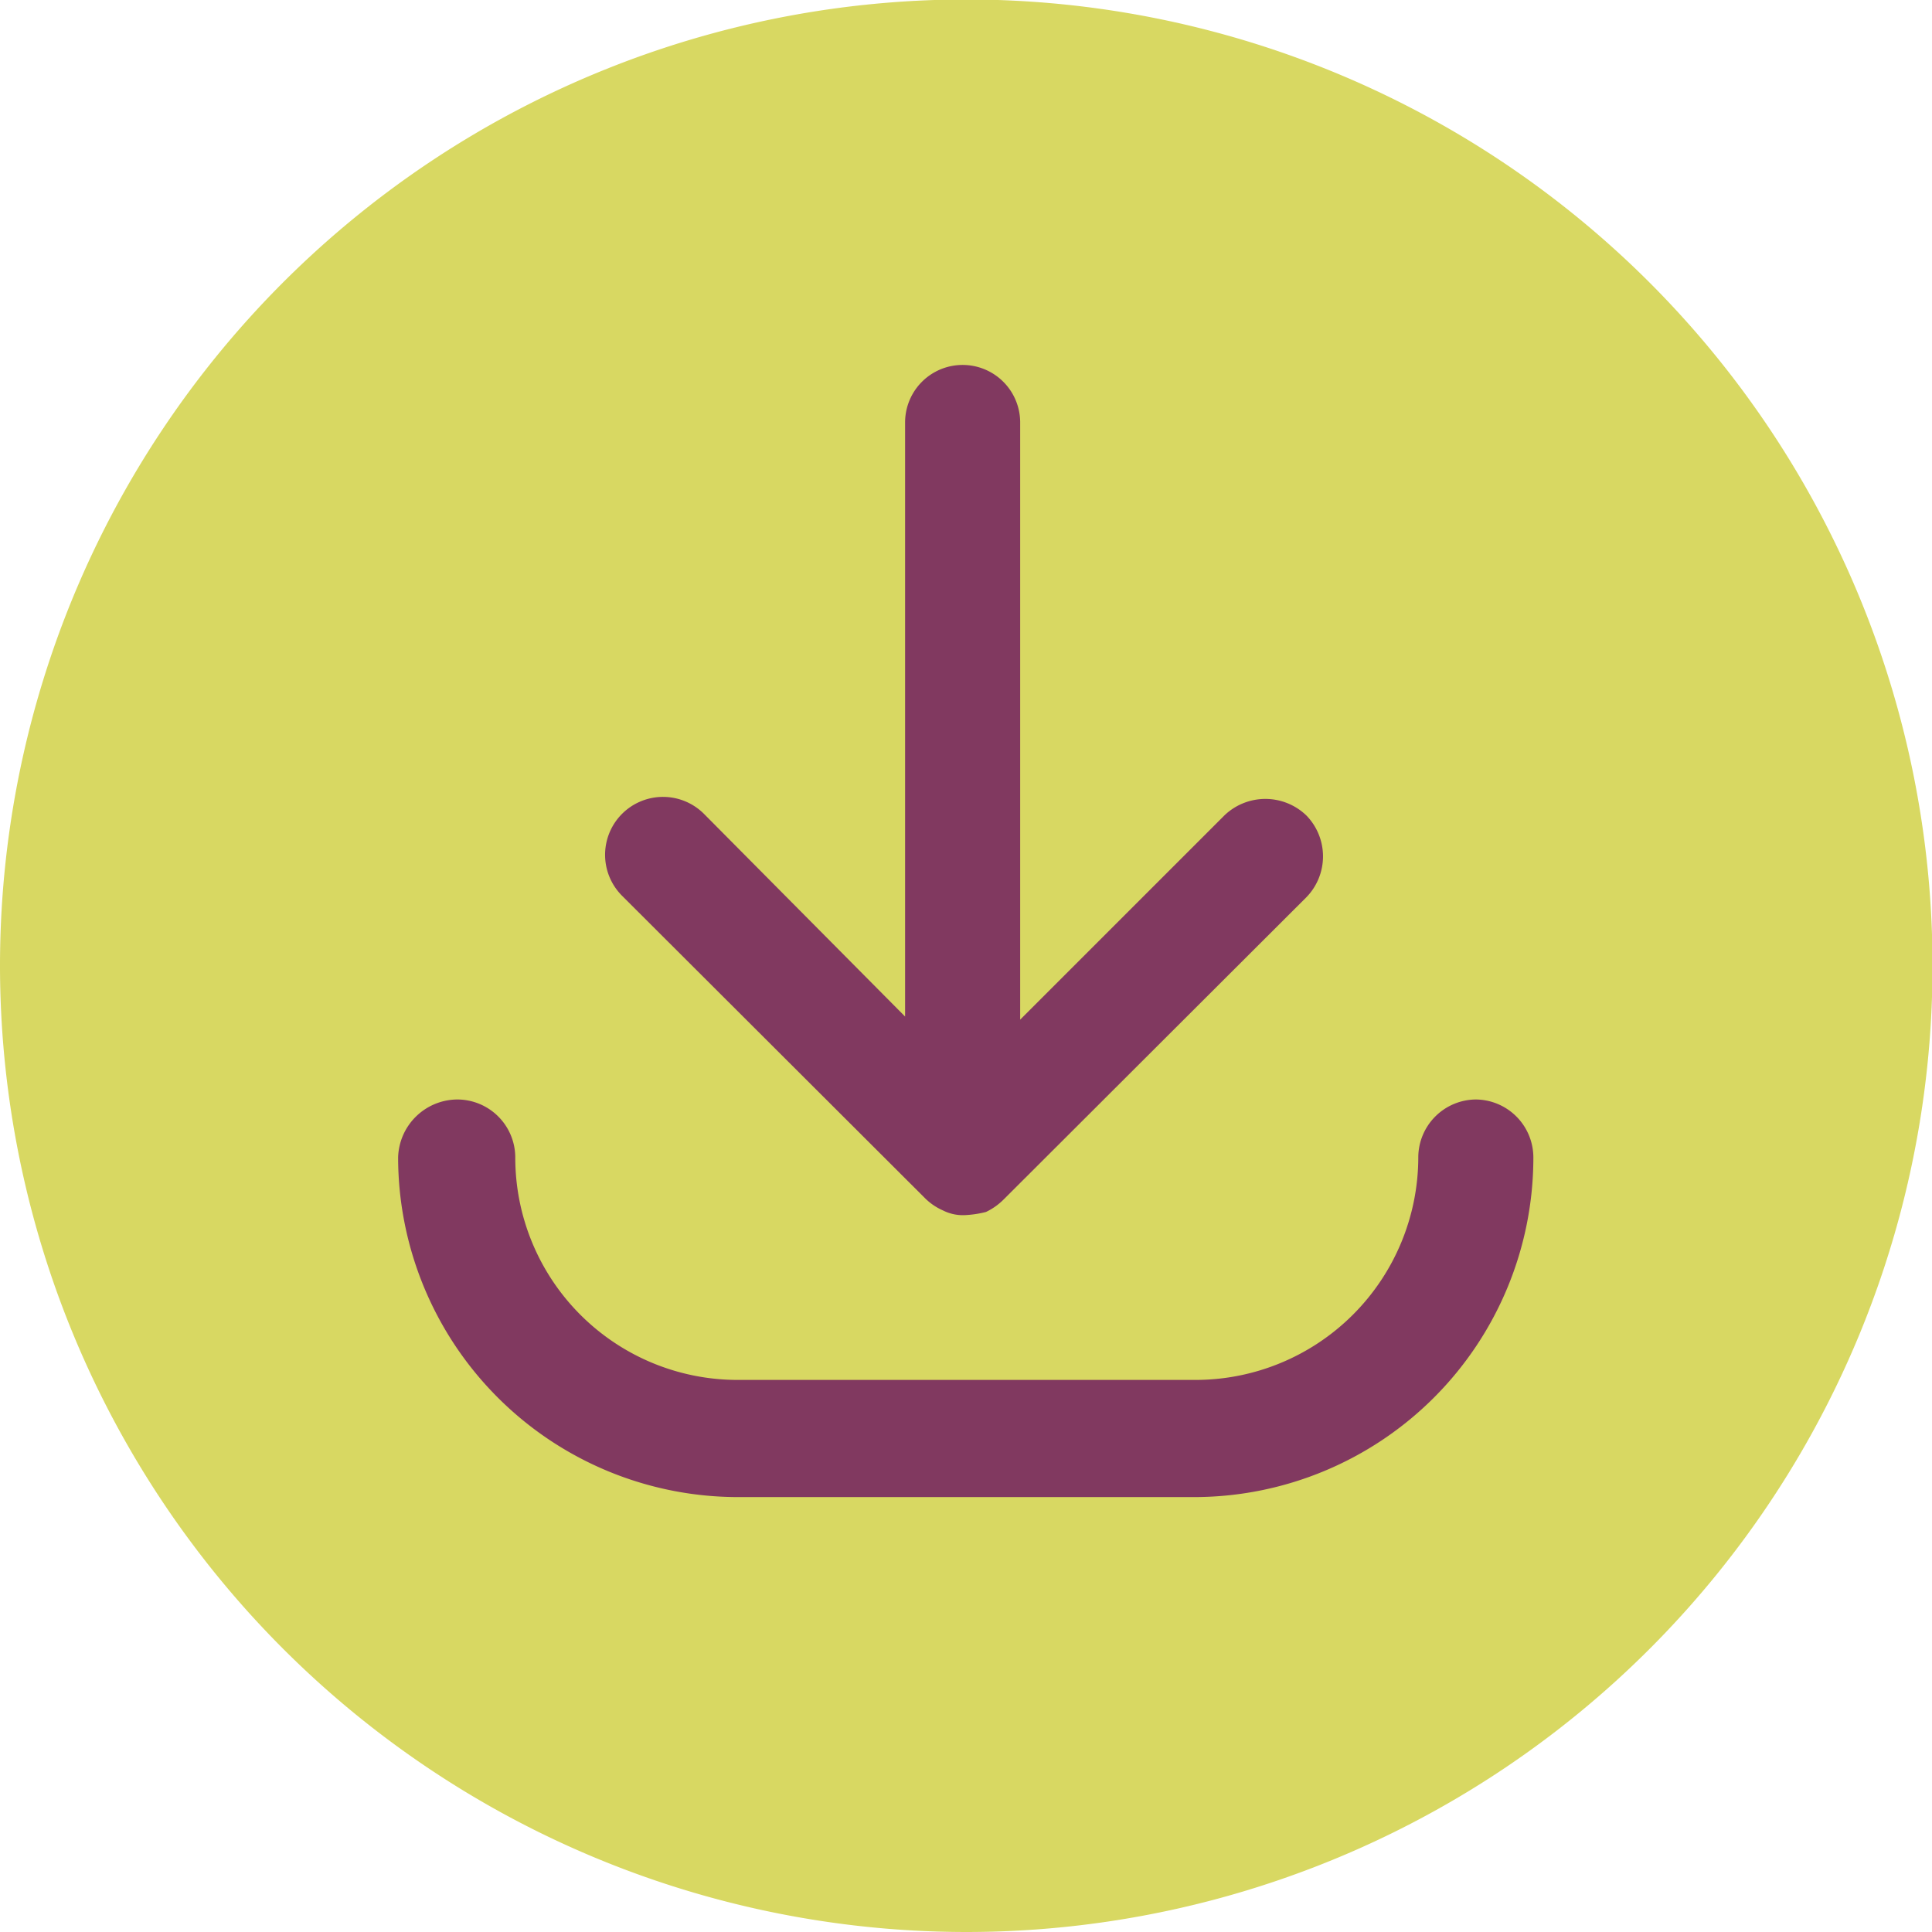
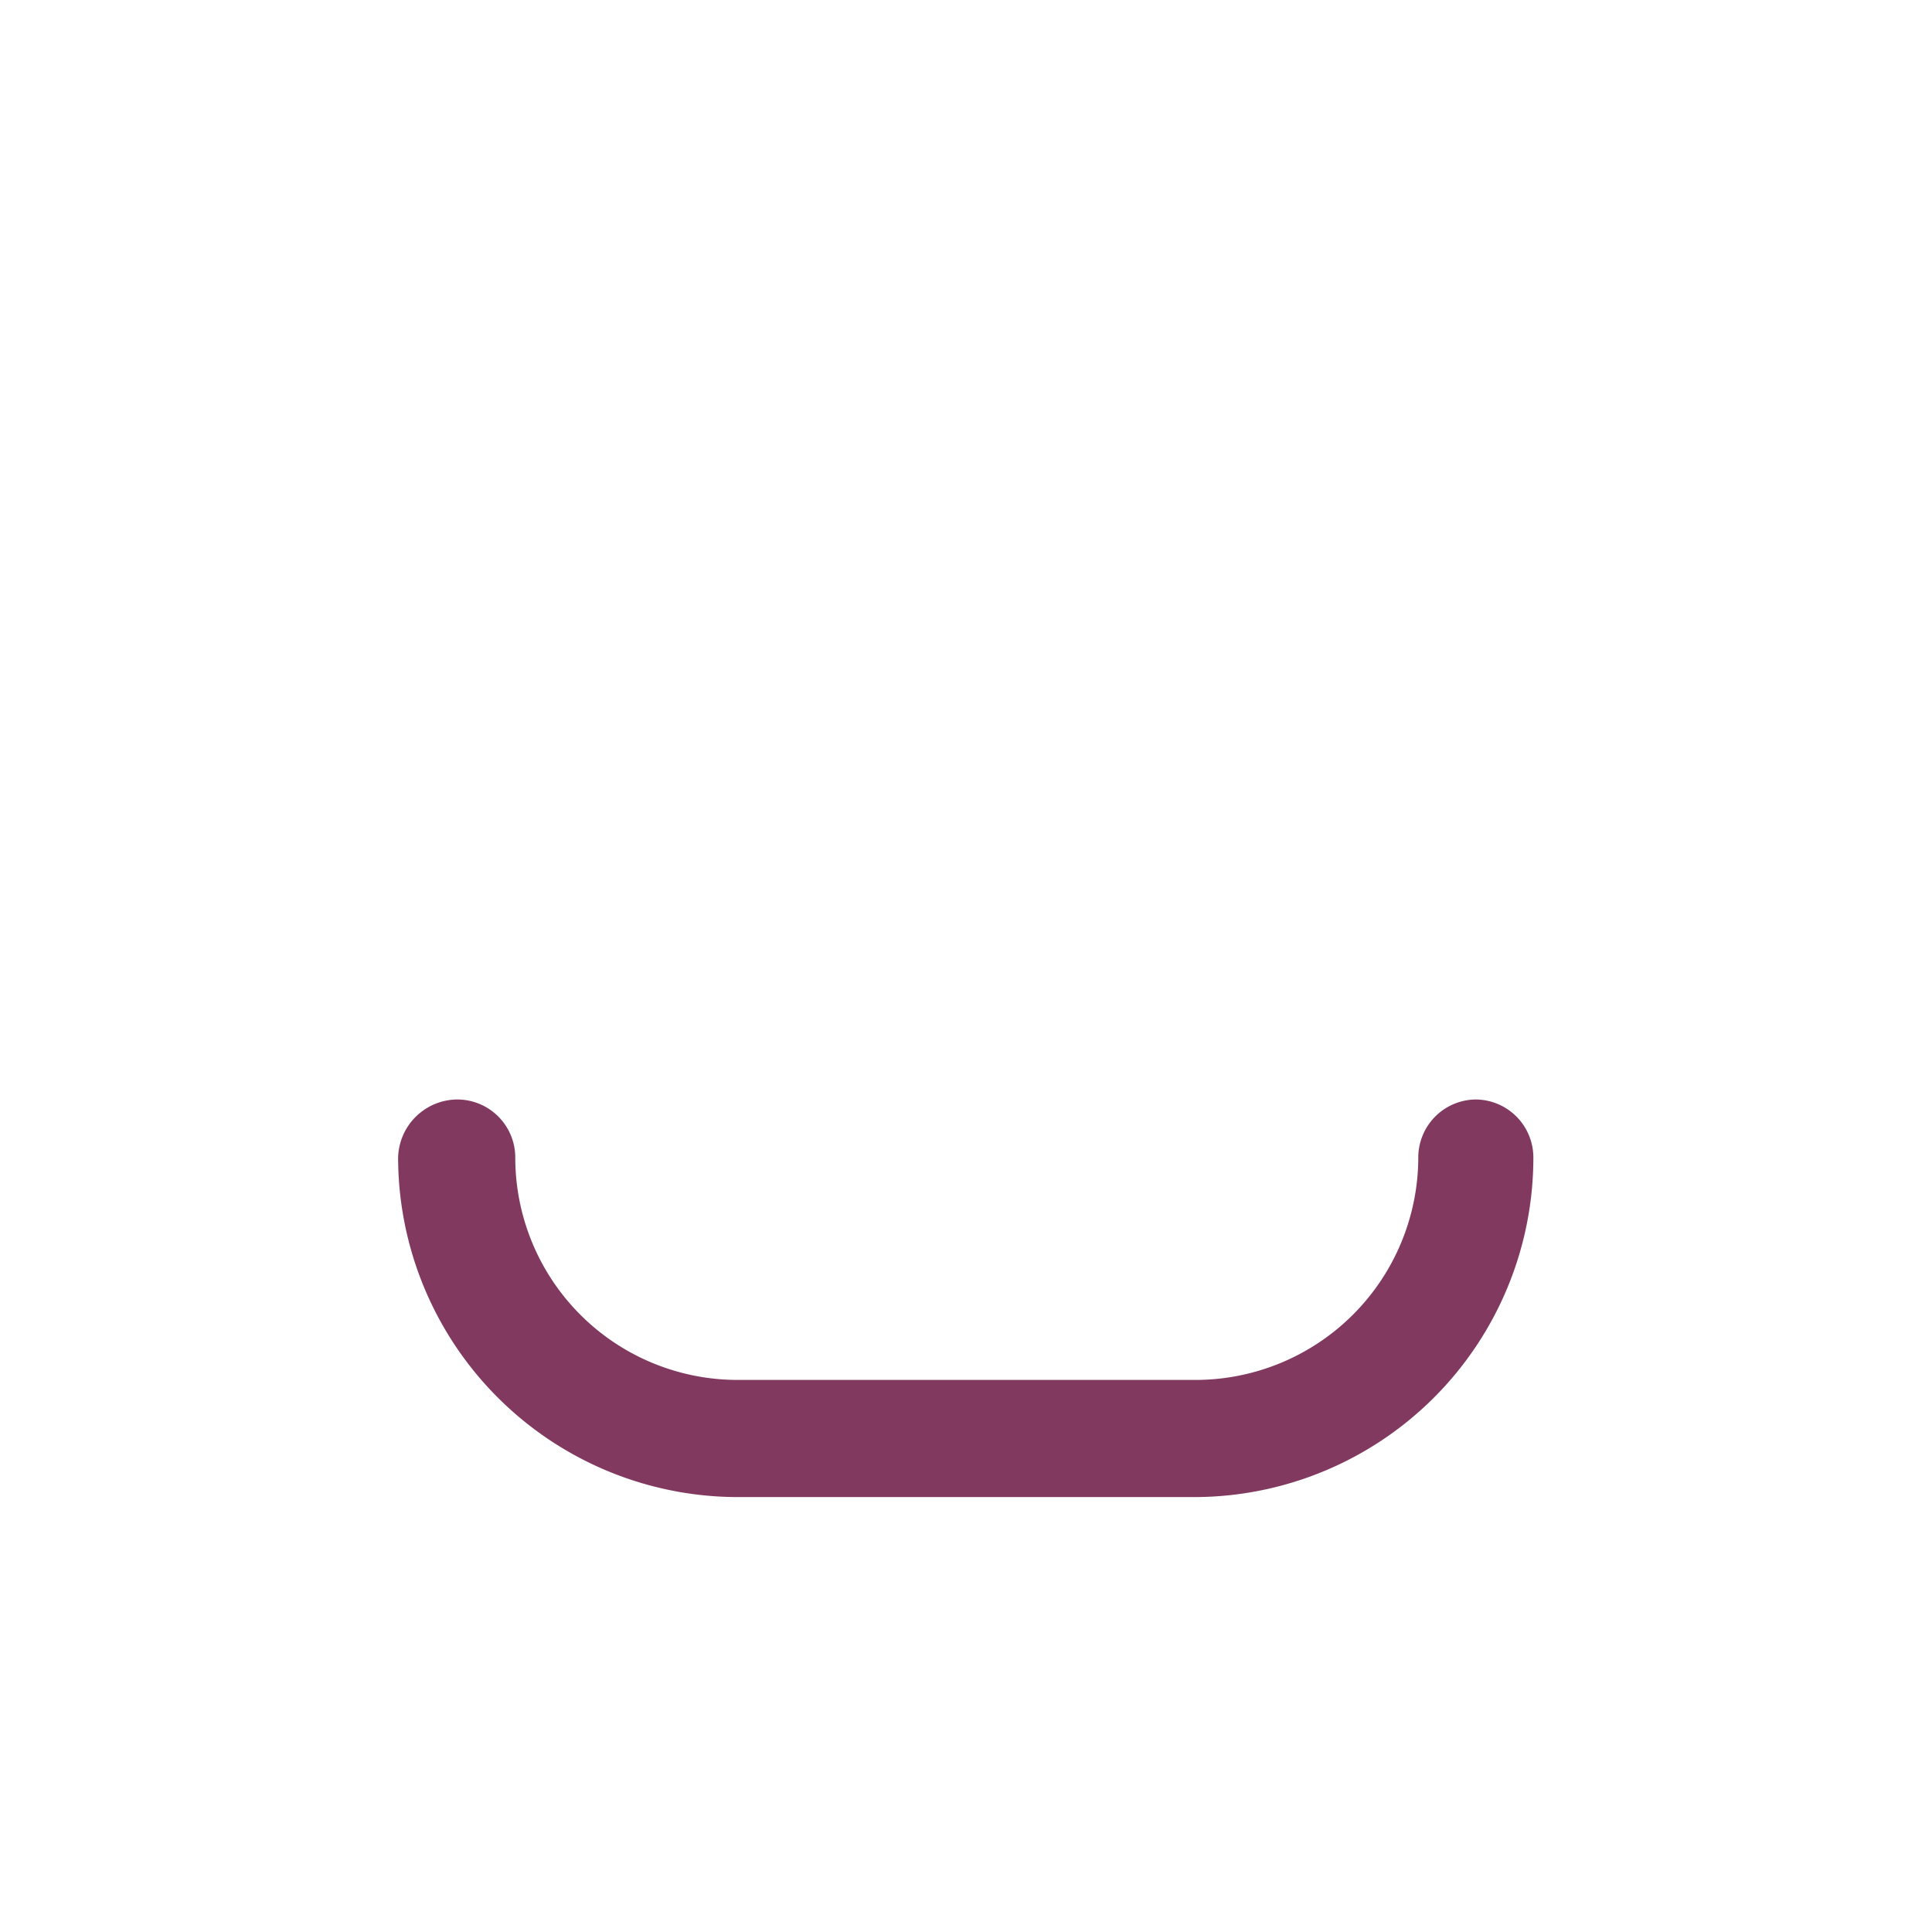
<svg xmlns="http://www.w3.org/2000/svg" viewBox="0 0 37.27 37.27">
  <defs>
    <style>.cls-1{fill:none;}.cls-2{fill:#d8d862;}.cls-3{clip-path:url(#clip-path);}.cls-4{fill:#813960;}</style>
    <clipPath id="clip-path" transform="translate(0 0)">
      <path class="cls-1" d="M0,18.63A18.64,18.64,0,1,0,18.63,0,18.64,18.64,0,0,0,0,18.63" />
    </clipPath>
  </defs>
  <title>Asset 3</title>
  <g id="Layer_2" data-name="Layer 2">
    <g id="Layer_1-2" data-name="Layer 1">
-       <path class="cls-2" d="M18.63,37.27A18.64,18.64,0,1,0,0,18.63,18.65,18.65,0,0,0,18.63,37.27" transform="translate(0 0)" />
      <g class="cls-3">
-         <path class="cls-4" d="M17.84,23.11a1.14,1.14,0,0,0,.35.24.85.85,0,0,0,.44.09,2,2,0,0,0,.39-.06h0l0,0a1.22,1.22,0,0,0,.34-.24l5.84-5.83a1.13,1.13,0,0,0,0-1.58,1.14,1.14,0,0,0-1.58,0l-3.94,3.94V8.15a1.11,1.11,0,1,0-2.22,0V19.61L13.58,15.7A1.11,1.11,0,0,0,12,17.28Z" transform="translate(0 0)" />
        <path class="cls-4" d="M28.47,21.21a1.12,1.12,0,0,0-1.11,1.12,4.3,4.3,0,0,1-4.3,4.29H14.23a4.29,4.29,0,0,1-4.29-4.29,1.12,1.12,0,0,0-1.12-1.12,1.15,1.15,0,0,0-1.14,1.12,6.56,6.56,0,0,0,6.55,6.55h8.83a6.55,6.55,0,0,0,6.52-6.55,1.12,1.12,0,0,0-1.11-1.12" transform="translate(0 0)" />
      </g>
    </g>
  </g>
</svg>